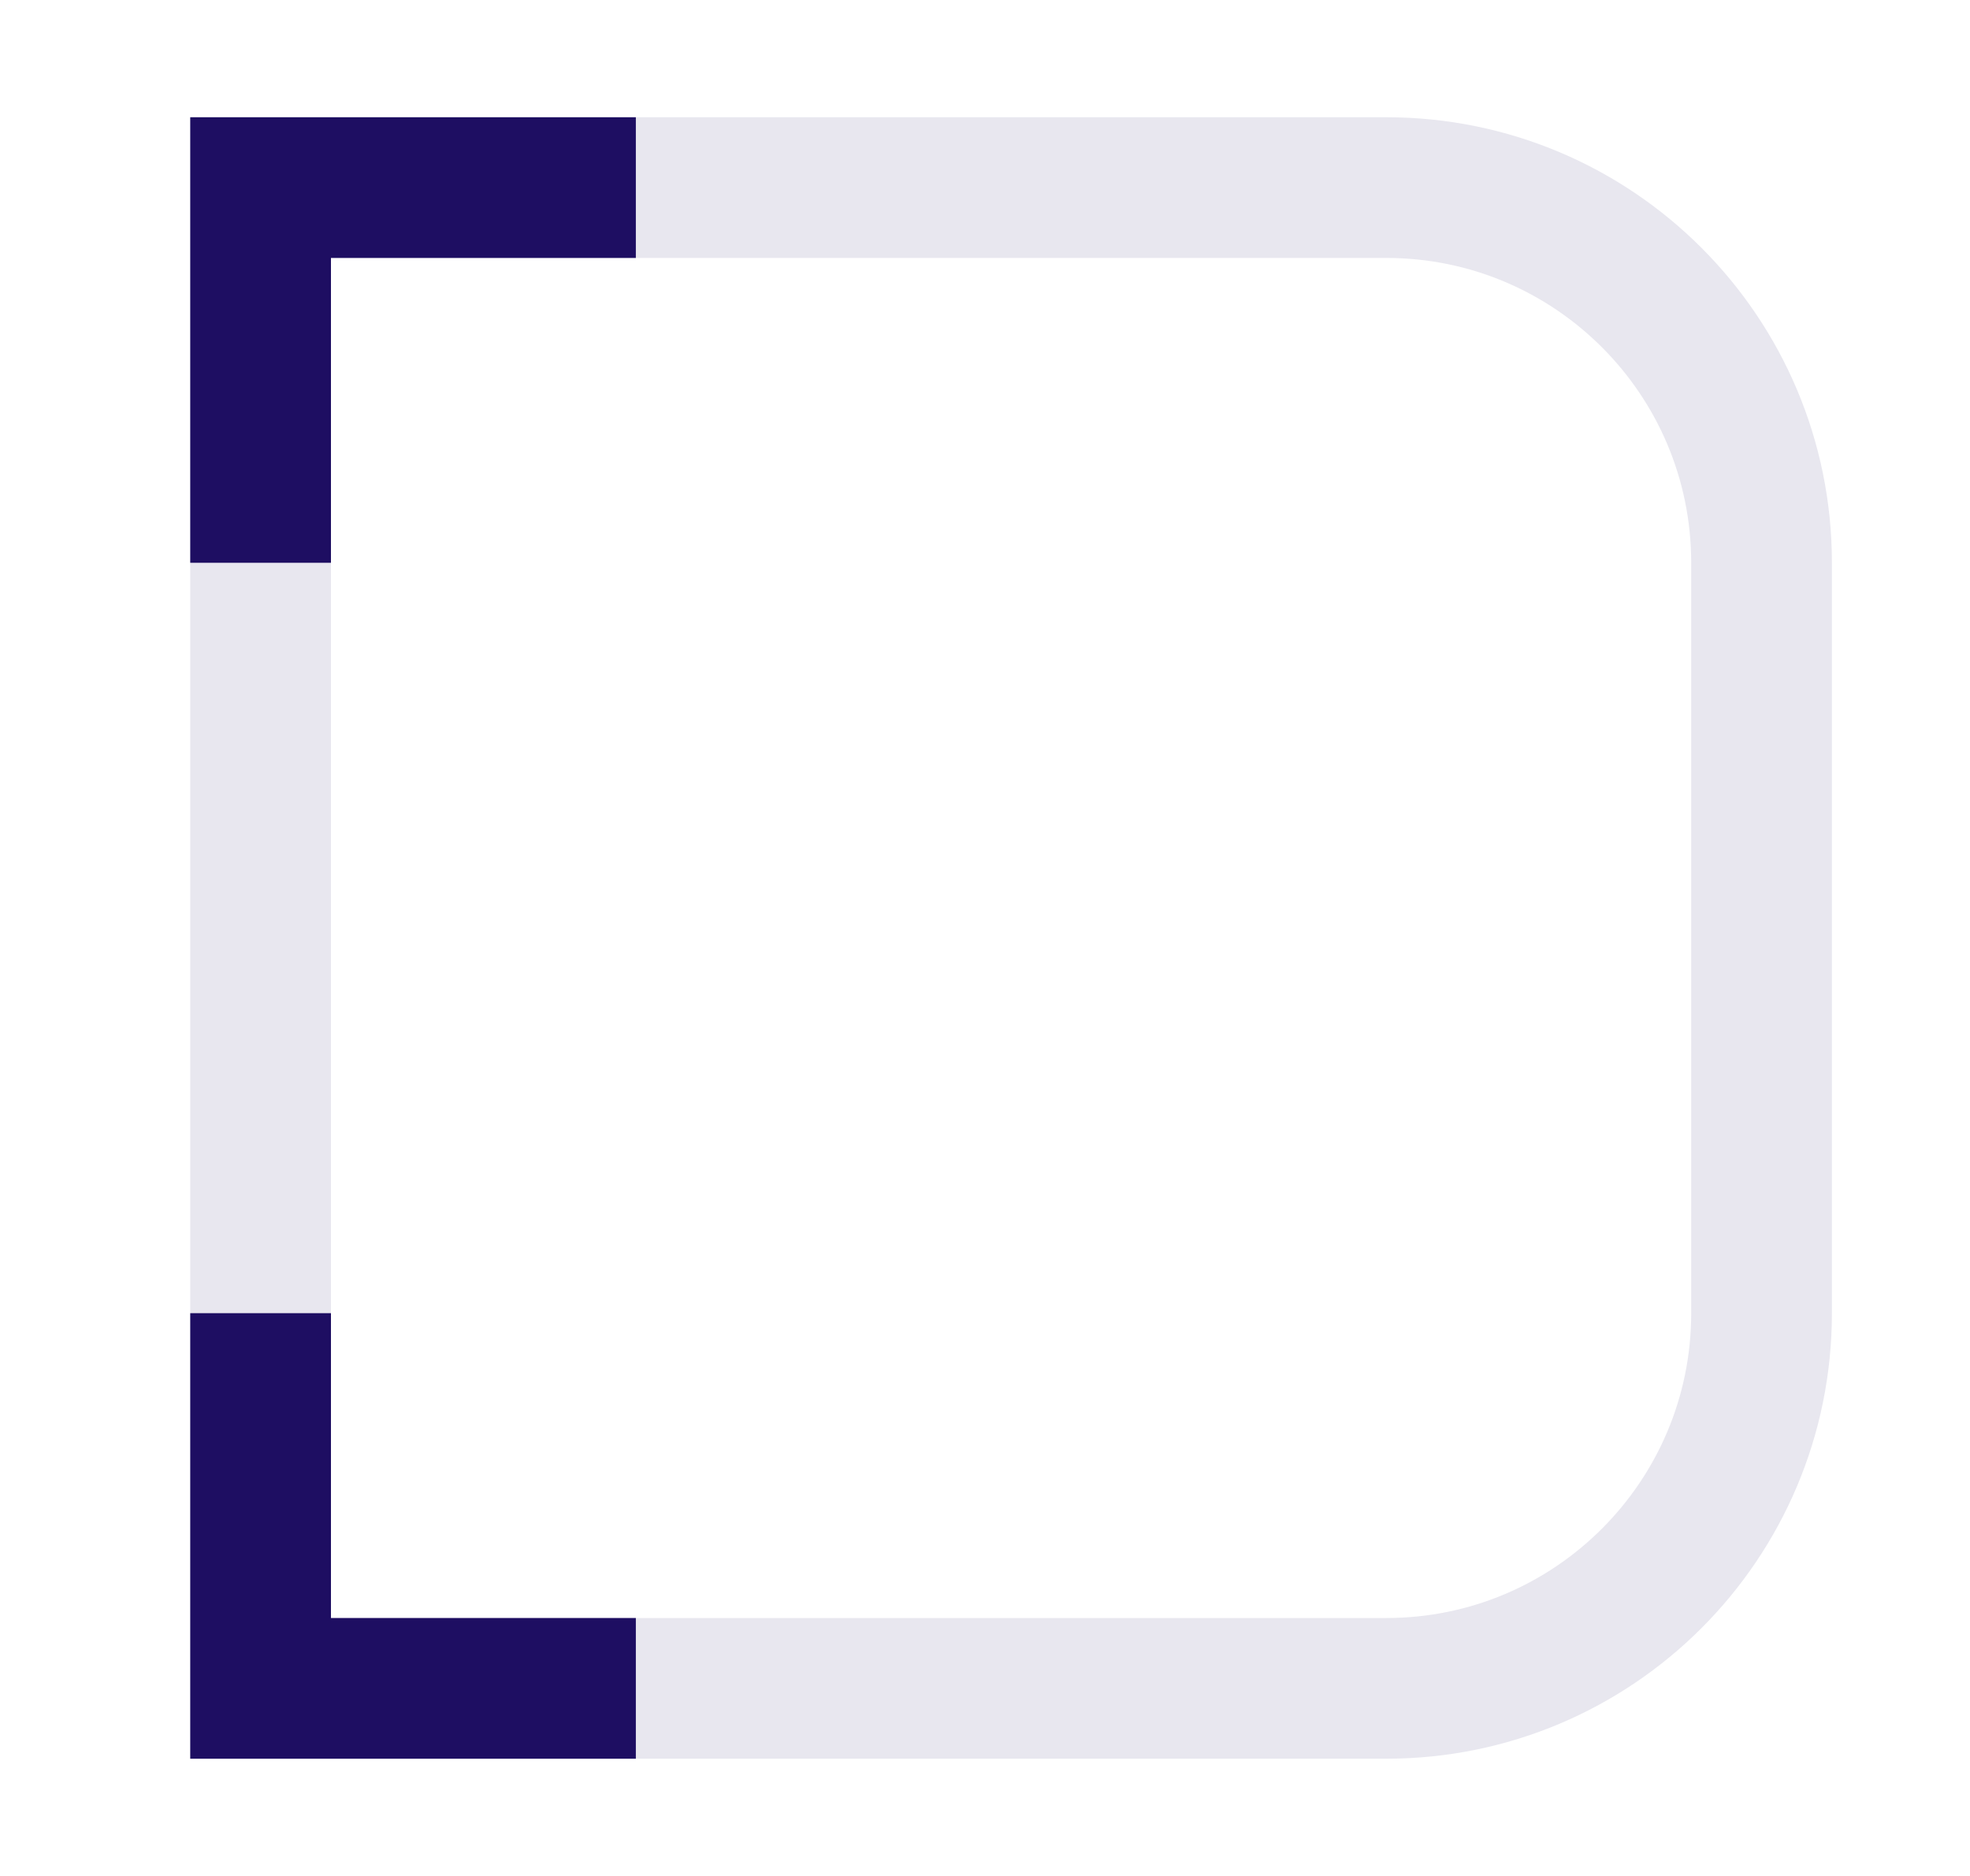
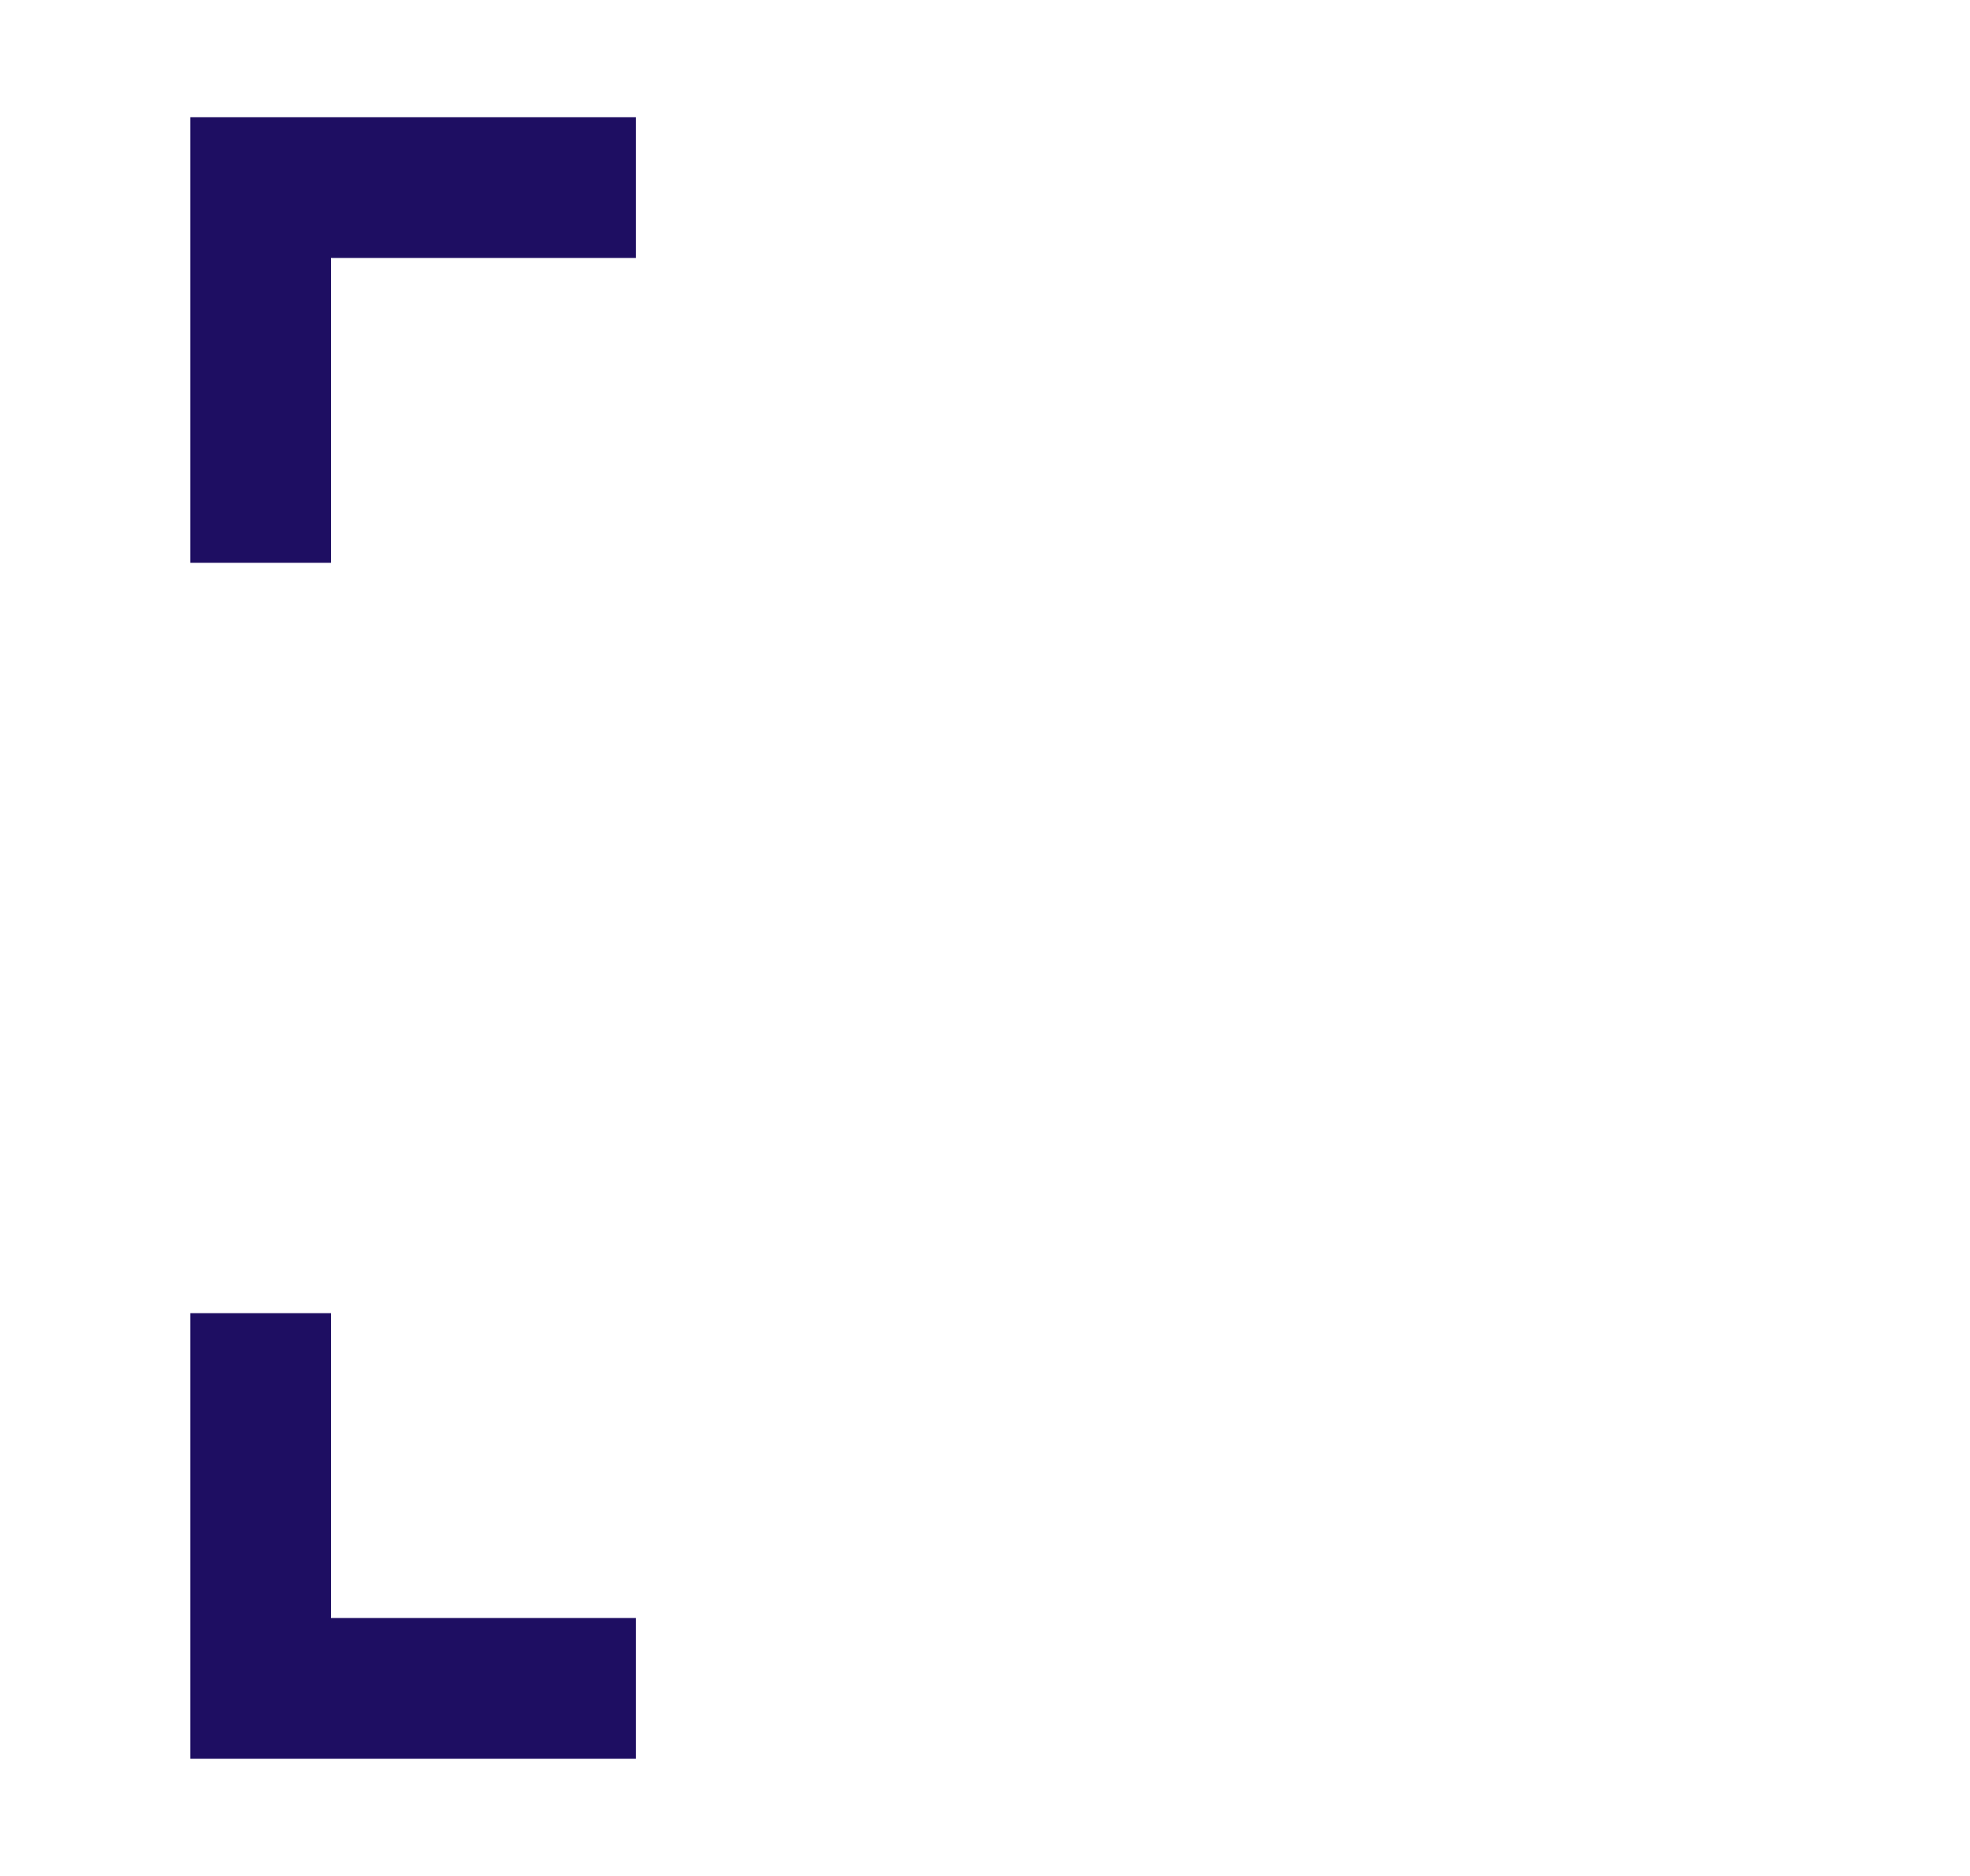
<svg xmlns="http://www.w3.org/2000/svg" width="21" height="20" viewBox="0 0 21 20" fill="none">
-   <path d="M2.778 2H14.778C16.987 2 18.778 3.791 18.778 6V14C18.778 16.209 16.987 18 14.778 18H2.778V2Z" stroke="#E8E7EF" stroke-width="1.5" />
  <path d="M6.778 2H2.778V6M6.778 18H2.778V14" stroke="#1E0E62" stroke-width="1.5" />
</svg>